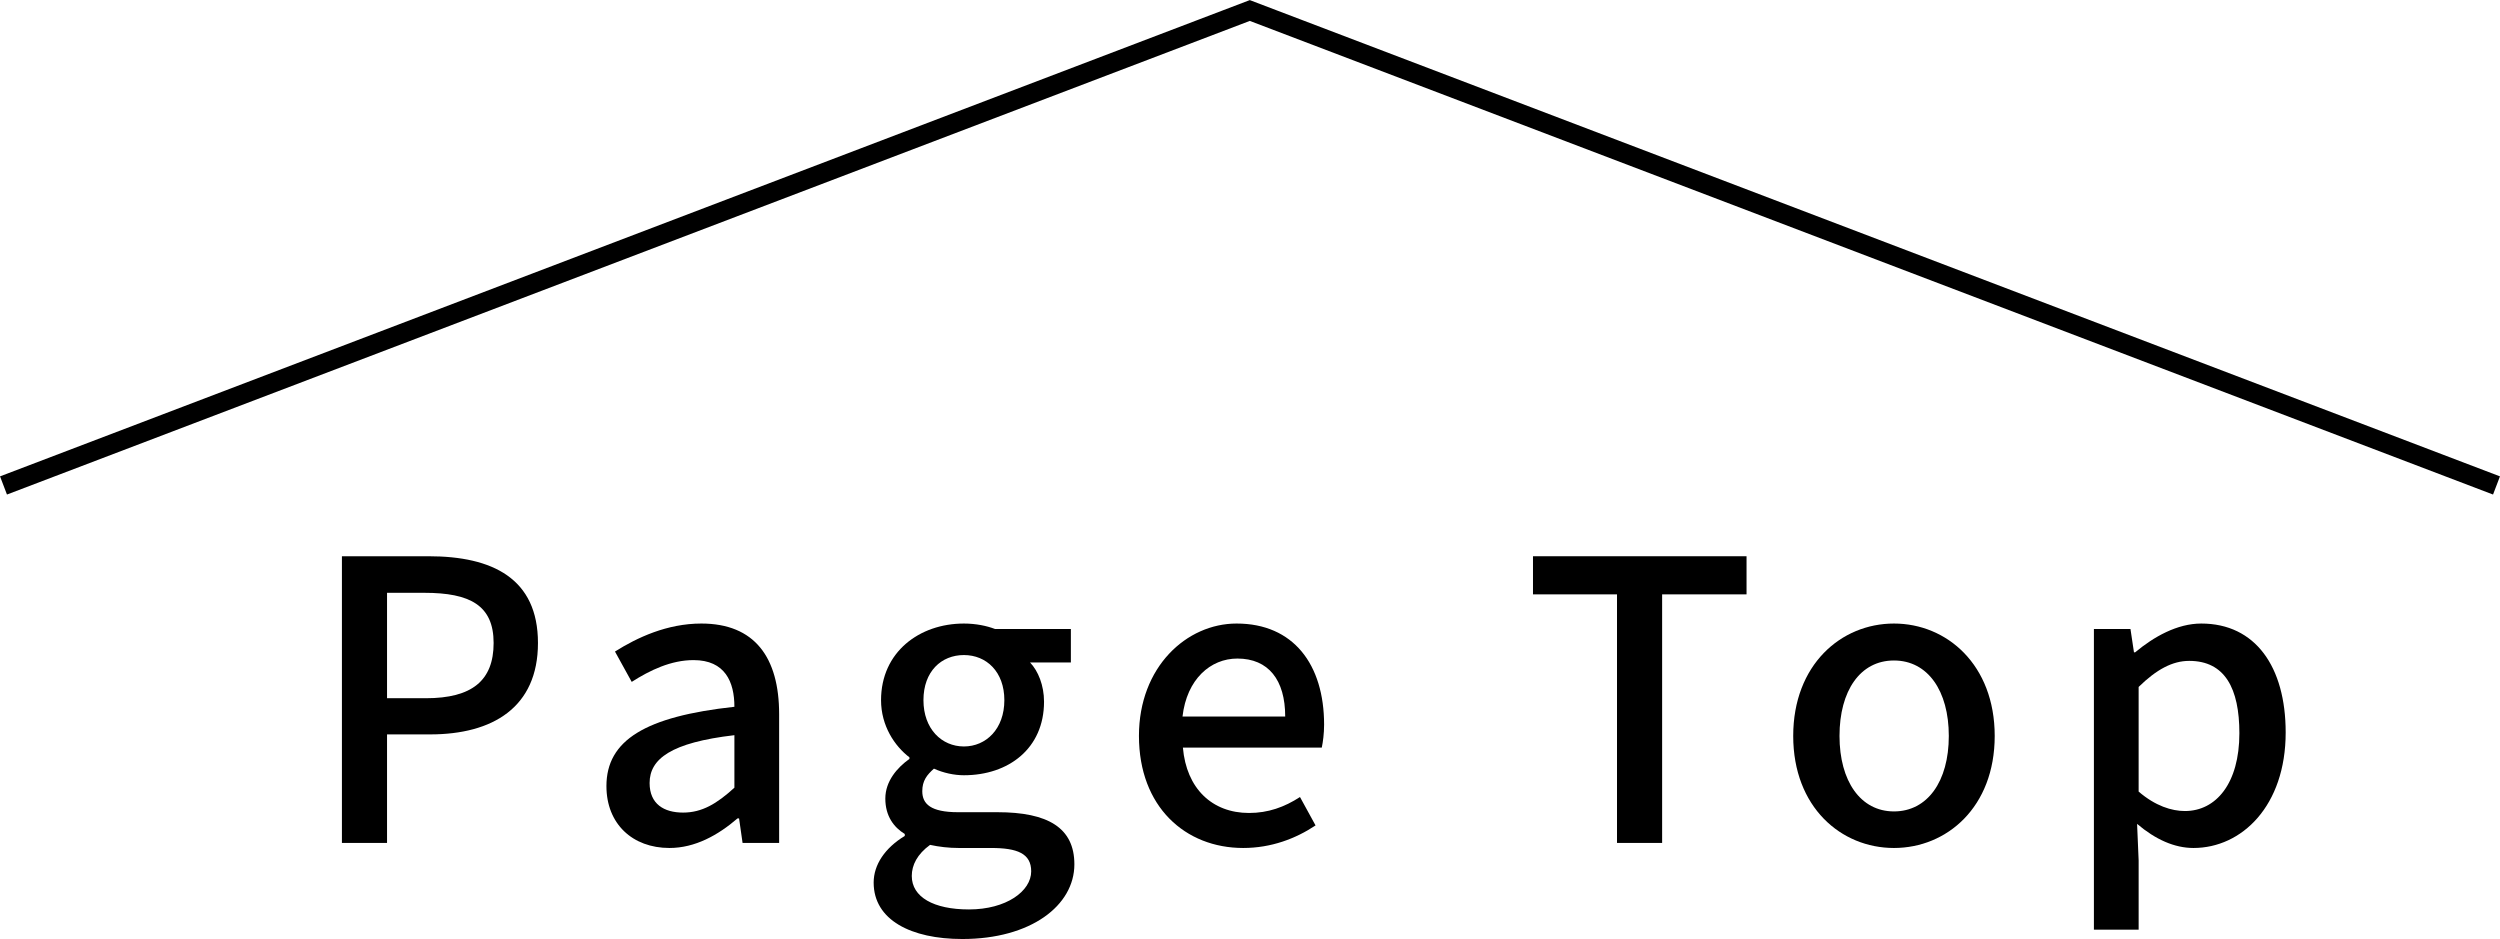
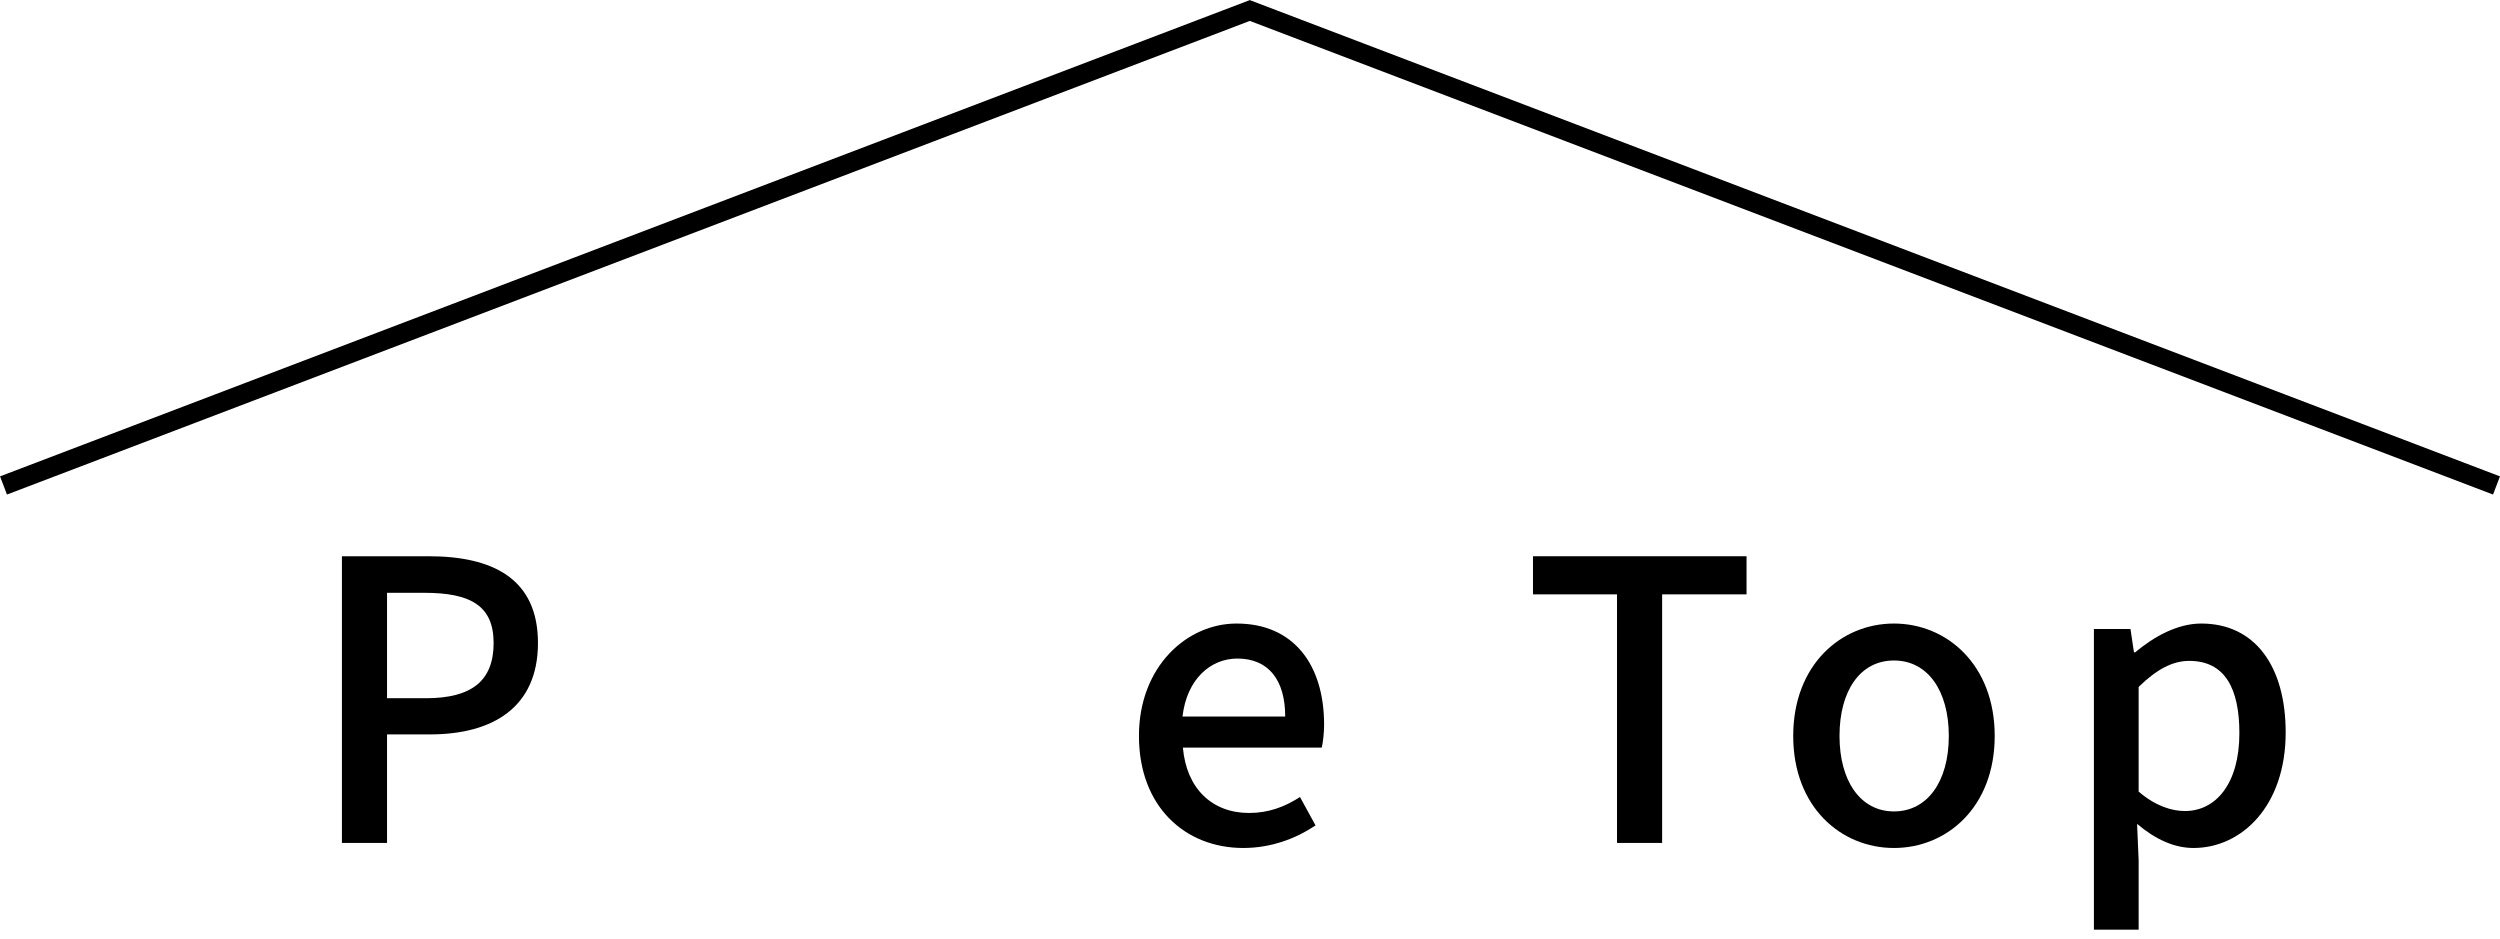
<svg xmlns="http://www.w3.org/2000/svg" id="_レイヤー_2" viewBox="0 0 64.27 24.14">
  <g id="_レイヤー_1-2">
    <path d="M8.79,14.3h2.23c1.64,0,2.81.57,2.81,2.23s-1.17,2.35-2.77,2.35h-1.11v2.79h-1.16v-7.37ZM10.95,17.95c1.18,0,1.74-.45,1.74-1.42s-.61-1.29-1.78-1.29h-.96v2.71h1Z" />
-     <path d="M15.59,20.21c0-1.18,1-1.79,3.29-2.04,0-.64-.24-1.2-1.05-1.2-.58,0-1.12.26-1.59.56l-.43-.78c.57-.36,1.34-.72,2.22-.72,1.37,0,2,.87,2,2.33v3.31h-.94l-.09-.63h-.04c-.5.43-1.09.76-1.75.76-.95,0-1.62-.62-1.62-1.59ZM18.88,20.25v-1.35c-1.63.19-2.18.61-2.18,1.23,0,.54.37.76.86.76s.87-.23,1.32-.64Z" />
-     <path d="M22.46,22.69c0-.46.29-.89.8-1.2v-.05c-.28-.17-.5-.46-.5-.91s.31-.8.62-1.02v-.04c-.38-.29-.73-.81-.73-1.47,0-1.24.99-1.97,2.13-1.97.31,0,.59.06.8.14h1.95v.86h-1.05c.21.22.36.59.36,1.01,0,1.2-.91,1.89-2.06,1.89-.25,0-.53-.06-.77-.17-.18.16-.3.31-.3.58,0,.33.22.54.92.54h1.01c1.3,0,1.98.4,1.98,1.34,0,1.06-1.12,1.92-2.88,1.92-1.32,0-2.28-.49-2.28-1.45ZM26.51,22.4c0-.46-.36-.6-1.03-.6h-.83c-.26,0-.51-.03-.74-.08-.33.24-.47.52-.47.8,0,.54.56.86,1.47.86.96,0,1.6-.47,1.6-.98ZM25.82,18c0-.73-.46-1.16-1.04-1.16s-1.04.42-1.04,1.16.47,1.19,1.04,1.19,1.04-.45,1.04-1.19Z" />
    <path d="M29.28,18.92c0-1.78,1.23-2.89,2.51-2.89,1.46,0,2.25,1.05,2.25,2.6,0,.23-.03.45-.06.59h-3.57c.09,1.05.75,1.68,1.7,1.68.49,0,.91-.15,1.31-.41l.4.73c-.51.34-1.14.58-1.86.58-1.49,0-2.68-1.06-2.68-2.88ZM33.04,18.42c0-.94-.43-1.49-1.23-1.49-.69,0-1.3.53-1.41,1.49h2.64Z" />
    <path d="M41.57,15.28h-2.16v-.98h5.49v.98h-2.17v6.39h-1.16v-6.39Z" />
    <path d="M46.1,18.92c0-1.83,1.23-2.89,2.59-2.89s2.59,1.06,2.59,2.89-1.23,2.88-2.59,2.88-2.59-1.05-2.59-2.88ZM50.1,18.92c0-1.16-.54-1.94-1.41-1.94s-1.4.78-1.4,1.94.54,1.94,1.4,1.94,1.41-.77,1.41-1.94Z" />
    <path d="M53.83,16.17h.94l.09.6h.03c.48-.4,1.08-.74,1.7-.74,1.39,0,2.17,1.11,2.17,2.8,0,1.89-1.13,2.97-2.37,2.97-.49,0-.98-.22-1.45-.62l.04.94v1.78h-1.15v-7.73ZM57.57,18.85c0-1.15-.37-1.86-1.29-1.86-.43,0-.84.22-1.3.67v2.69c.43.37.85.5,1.19.5.8,0,1.4-.71,1.4-2Z" />
    <polyline points=".09 12.48 32.13 .27 64.18 12.48" style="fill:none; stroke:#000; stroke-miterlimit:10; stroke-width:.5px;" />
  </g>
</svg>